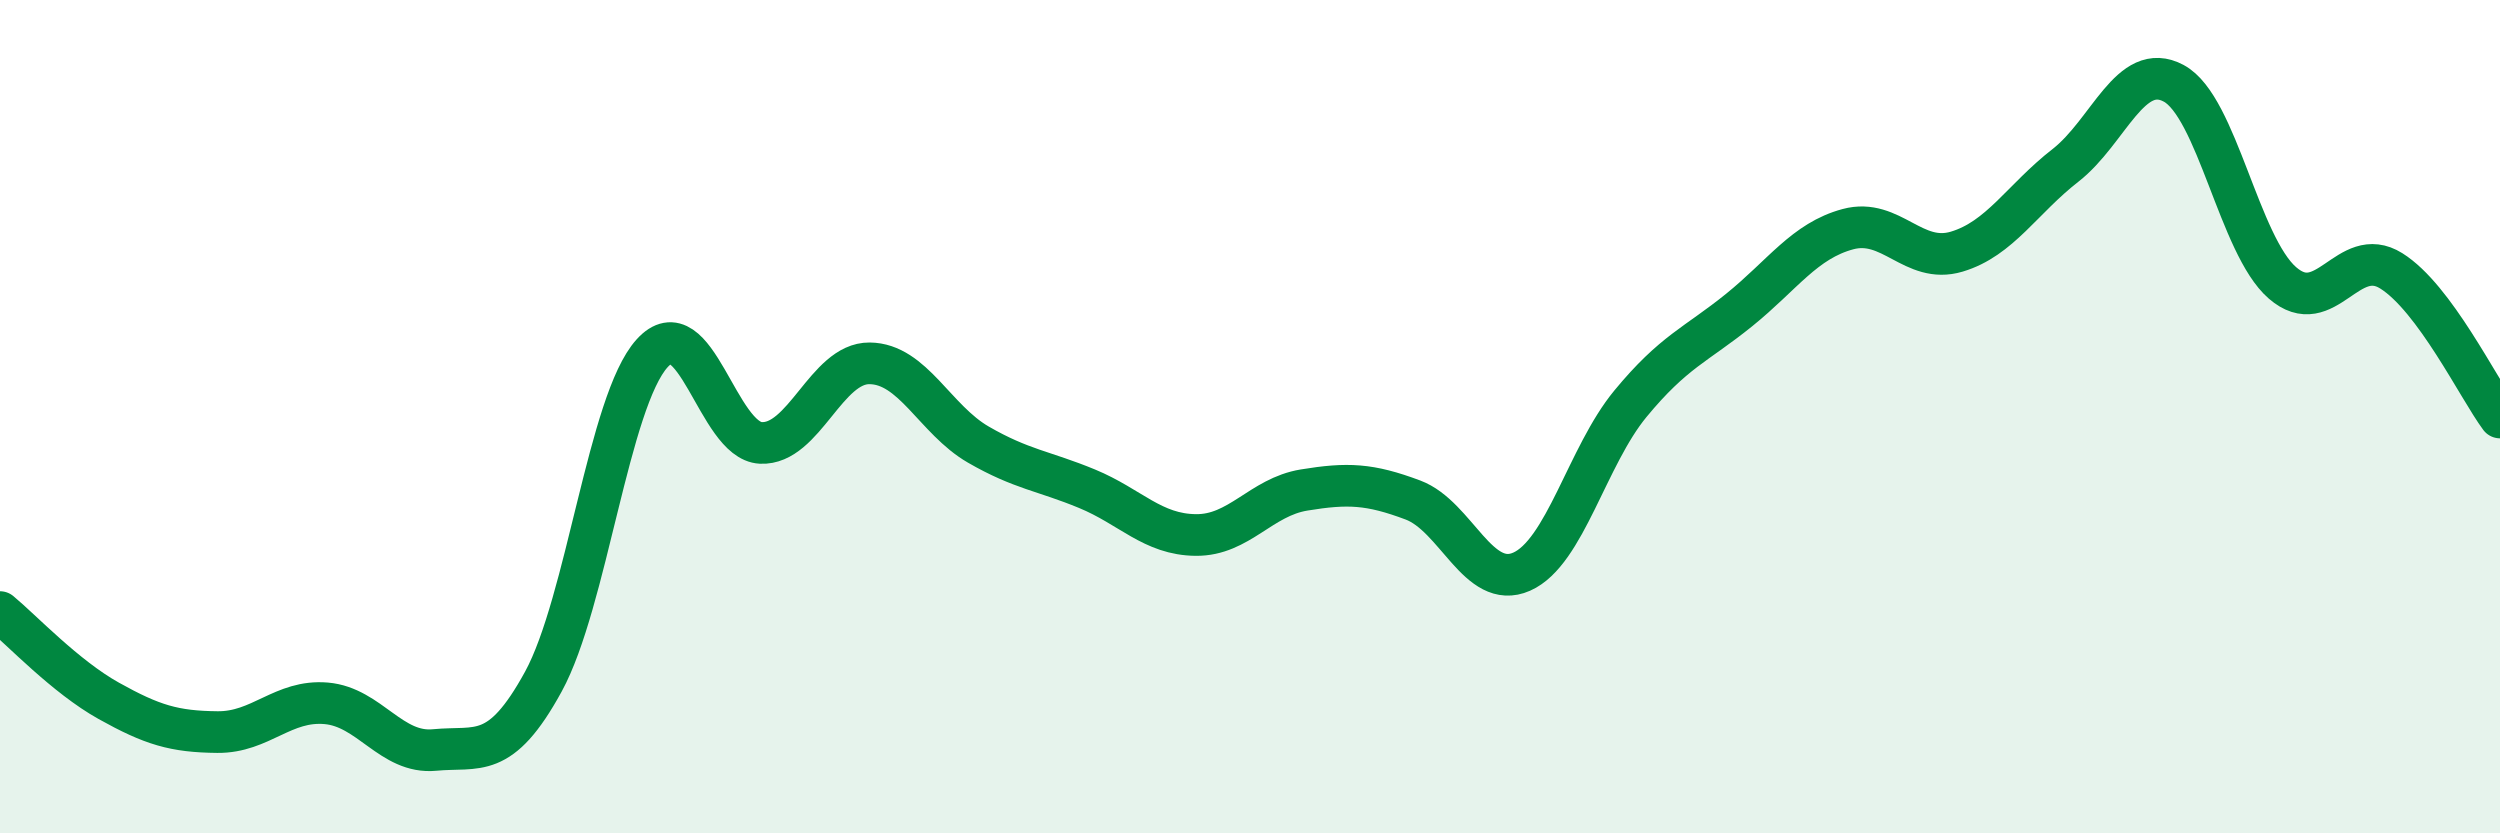
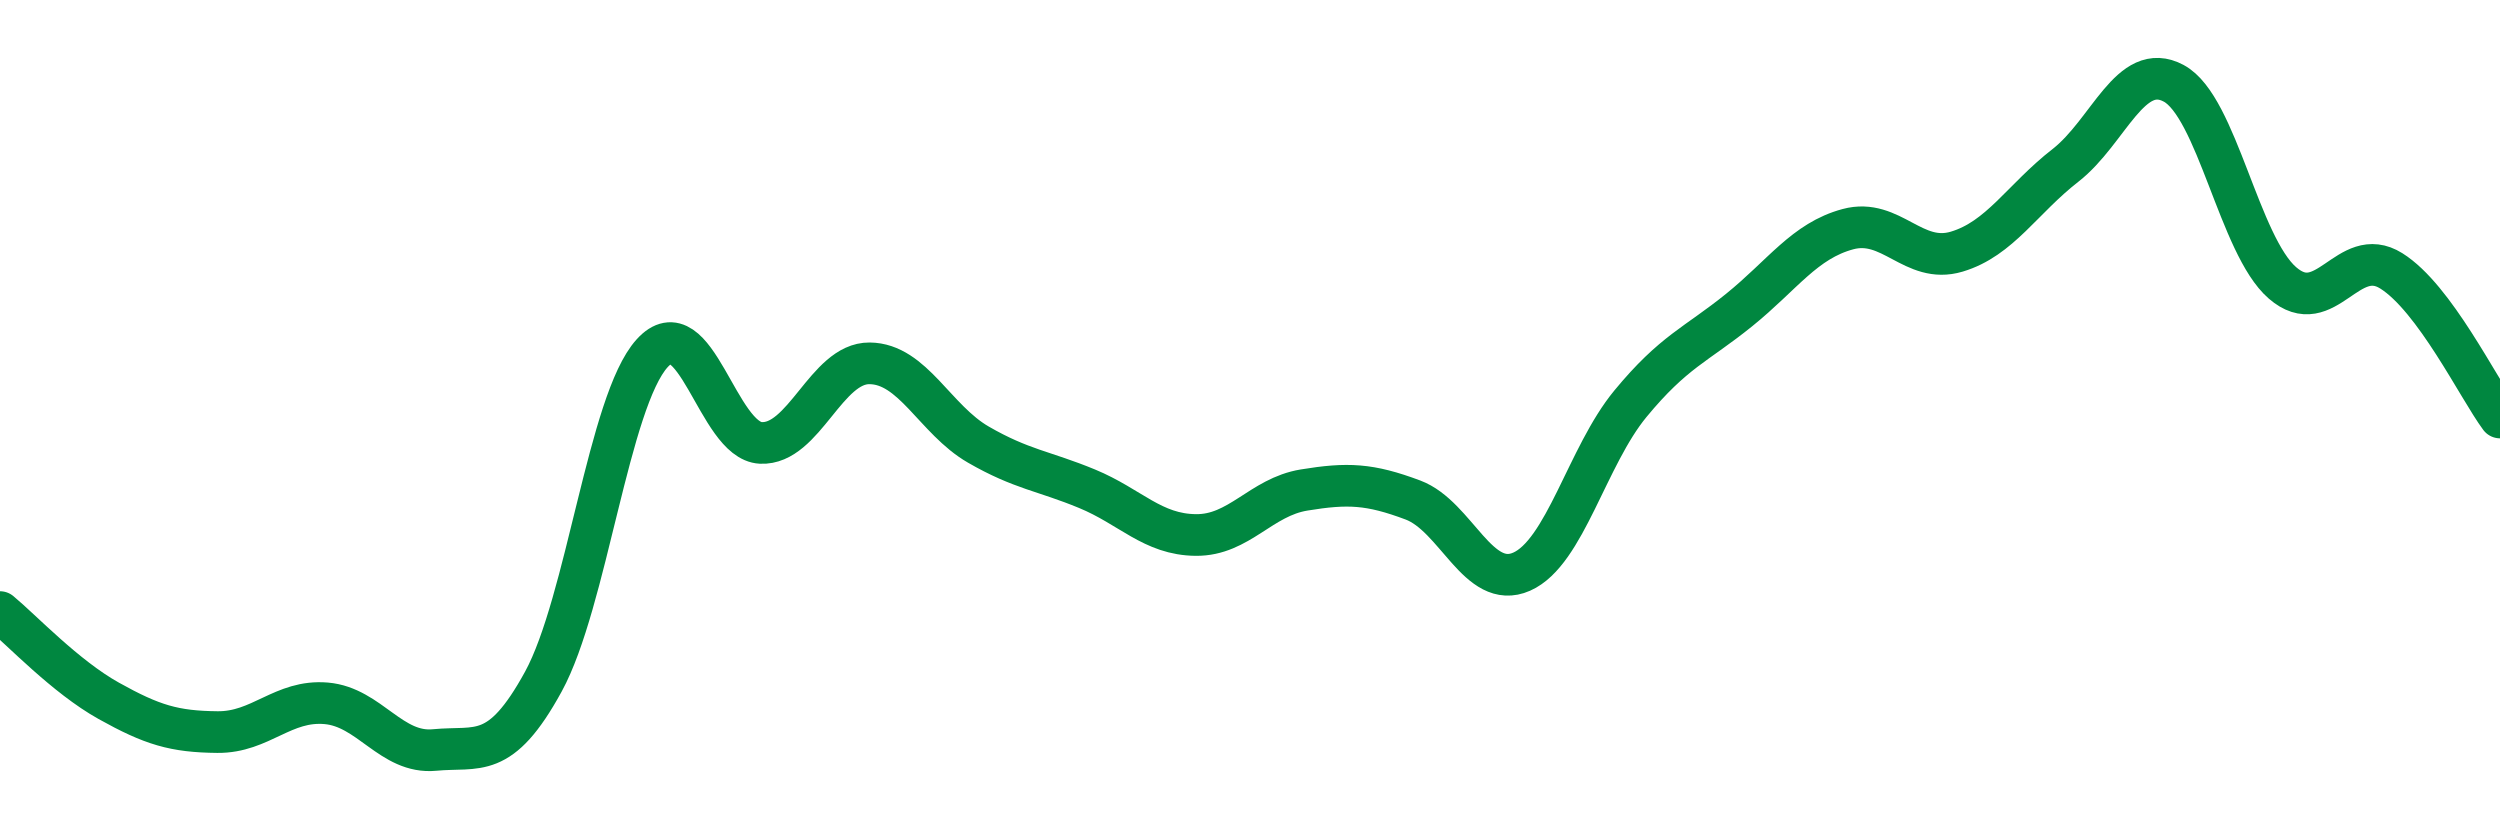
<svg xmlns="http://www.w3.org/2000/svg" width="60" height="20" viewBox="0 0 60 20">
-   <path d="M 0,14.69 C 0.52,15.12 1.57,16.24 2.61,16.82 C 3.65,17.4 4.18,17.56 5.22,17.57 C 6.26,17.58 6.79,16.79 7.83,16.88 C 8.87,16.97 9.39,18.1 10.43,18 C 11.47,17.9 12,18.26 13.04,16.36 C 14.08,14.46 14.61,9.63 15.65,8.48 C 16.69,7.33 17.22,10.58 18.26,10.63 C 19.3,10.68 19.83,8.71 20.87,8.72 C 21.91,8.73 22.44,10.07 23.48,10.67 C 24.52,11.27 25.05,11.3 26.09,11.73 C 27.13,12.16 27.66,12.83 28.7,12.84 C 29.74,12.85 30.26,11.93 31.3,11.76 C 32.34,11.59 32.87,11.61 33.91,12 C 34.95,12.39 35.48,14.18 36.52,13.72 C 37.56,13.26 38.09,10.95 39.13,9.69 C 40.17,8.43 40.7,8.28 41.74,7.44 C 42.78,6.6 43.31,5.78 44.35,5.5 C 45.39,5.22 45.92,6.35 46.96,6.04 C 48,5.73 48.53,4.78 49.57,3.97 C 50.61,3.16 51.13,1.44 52.17,2 C 53.21,2.56 53.74,5.89 54.78,6.79 C 55.82,7.69 56.35,5.85 57.39,6.5 C 58.43,7.15 59.48,9.32 60,10.02L60 20L0 20Z" fill="#008740" opacity="0.1" stroke-linecap="round" stroke-linejoin="round" />
  <path d="M 0,14.69 C 0.52,15.12 1.57,16.24 2.61,16.82 C 3.65,17.4 4.18,17.56 5.22,17.57 C 6.26,17.58 6.79,16.79 7.83,16.88 C 8.87,16.97 9.39,18.1 10.43,18 C 11.47,17.9 12,18.26 13.04,16.36 C 14.08,14.46 14.61,9.63 15.65,8.48 C 16.69,7.33 17.22,10.58 18.26,10.63 C 19.3,10.68 19.83,8.71 20.87,8.72 C 21.91,8.73 22.44,10.07 23.48,10.67 C 24.52,11.27 25.05,11.3 26.09,11.73 C 27.13,12.16 27.66,12.83 28.7,12.84 C 29.74,12.85 30.26,11.93 31.3,11.76 C 32.34,11.59 32.87,11.61 33.91,12 C 34.95,12.39 35.48,14.18 36.52,13.72 C 37.56,13.26 38.09,10.95 39.13,9.69 C 40.17,8.43 40.7,8.28 41.74,7.44 C 42.78,6.6 43.31,5.78 44.35,5.5 C 45.39,5.22 45.92,6.35 46.96,6.04 C 48,5.73 48.53,4.78 49.57,3.97 C 50.61,3.16 51.13,1.44 52.17,2 C 53.21,2.56 53.74,5.89 54.78,6.79 C 55.82,7.69 56.35,5.85 57.39,6.5 C 58.43,7.15 59.48,9.32 60,10.02" stroke="#008740" stroke-width="1" fill="none" stroke-linecap="round" stroke-linejoin="round" />
</svg>